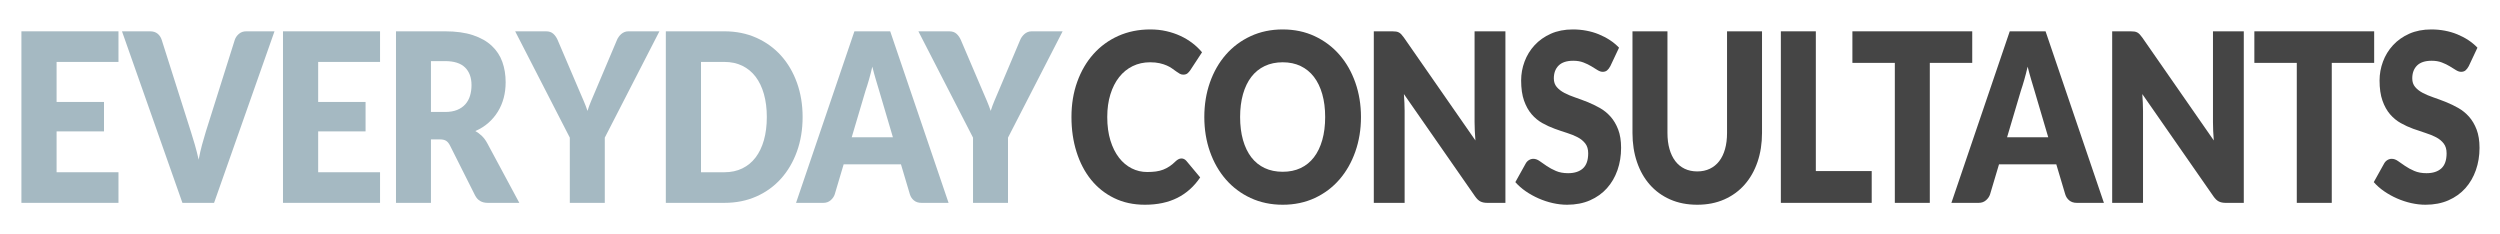
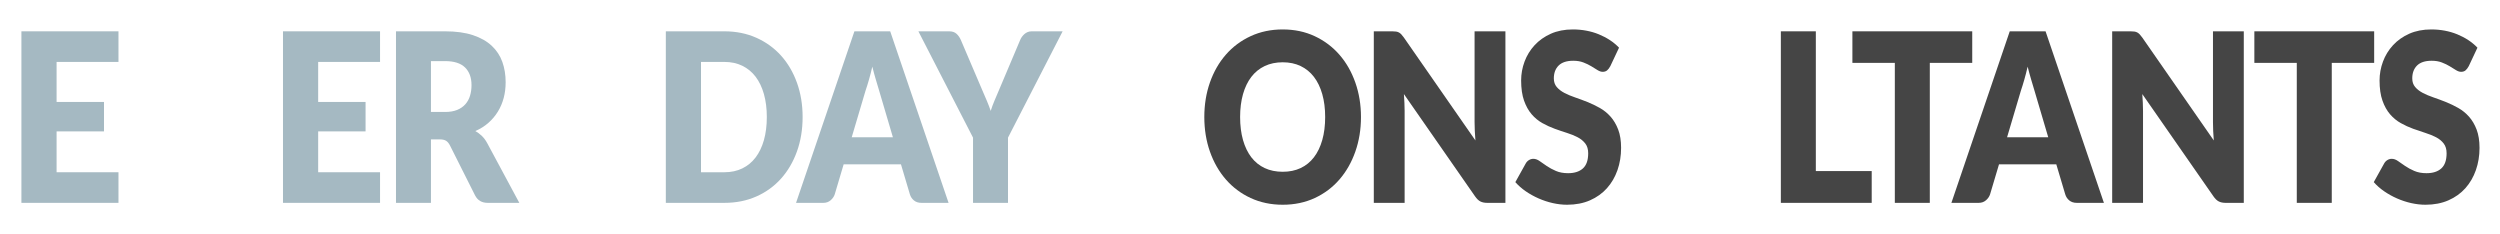
<svg xmlns="http://www.w3.org/2000/svg" width="100%" height="100%" viewBox="0 0 800 75" version="1.1" xml:space="preserve" style="fill-rule:evenodd;clip-rule:evenodd;stroke-linejoin:round;stroke-miterlimit:2;">
  <g transform="matrix(6.392,0,0,6.279,-2955.36,-2128.85)">
    <path d="M468.284,340.639L468.284,342.199L465.186,342.199L465.186,344.239L467.559,344.239L467.559,345.739L465.186,345.739L465.186,347.821L468.284,347.821L468.284,349.381L463.425,349.381L463.425,340.639L468.284,340.639Z" style="fill:rgb(165,185,194);fill-rule:nonzero;" />
-     <path d="M468.46,340.639L469.869,340.639C470.021,340.639 470.145,340.679 470.242,340.759C470.338,340.839 470.408,340.945 470.449,341.077L471.91,345.757C471.975,345.961 472.042,346.183 472.109,346.423C472.177,346.663 472.24,346.915 472.298,347.179C472.347,346.915 472.403,346.663 472.467,346.423C472.53,346.183 472.594,345.961 472.656,345.757L474.106,341.077C474.141,340.965 474.208,340.864 474.308,340.774C474.408,340.684 474.531,340.639 474.676,340.639L476.095,340.639L473.07,349.381L471.485,349.381L468.46,340.639Z" style="fill:rgb(165,185,194);fill-rule:nonzero;" />
    <path d="M481.379,340.639L481.379,342.199L478.281,342.199L478.281,344.239L480.654,344.239L480.654,345.739L478.281,345.739L478.281,347.821L481.379,347.821L481.379,349.381L476.52,349.381L476.52,340.639L481.379,340.639Z" style="fill:rgb(165,185,194);fill-rule:nonzero;" />
    <path d="M483.927,346.147L483.927,349.381L482.177,349.381L482.177,340.639L484.632,340.639C485.178,340.639 485.643,340.704 486.028,340.834C486.413,340.964 486.727,341.145 486.971,341.377C487.214,341.609 487.391,341.883 487.502,342.199C487.612,342.515 487.667,342.859 487.667,343.231C487.667,343.515 487.635,343.783 487.569,344.035C487.503,344.287 487.406,344.52 487.276,344.734C487.147,344.948 486.988,345.139 486.8,345.307C486.612,345.475 486.395,345.613 486.15,345.721C486.267,345.789 486.377,345.873 486.479,345.973C486.58,346.073 486.669,346.195 486.745,346.339L488.351,349.381L486.766,349.381C486.473,349.381 486.262,349.253 486.134,348.997L484.881,346.459C484.825,346.347 484.761,346.267 484.686,346.219C484.612,346.171 484.508,346.147 484.373,346.147L483.927,346.147ZM483.927,344.749L484.632,344.749C484.87,344.749 485.073,344.714 485.241,344.644C485.408,344.574 485.545,344.477 485.652,344.353C485.759,344.229 485.837,344.084 485.885,343.918C485.934,343.752 485.958,343.573 485.958,343.381C485.958,342.997 485.85,342.697 485.634,342.481C485.418,342.265 485.084,342.157 484.632,342.157L483.927,342.157L483.927,344.749Z" style="fill:rgb(165,185,194);fill-rule:nonzero;" />
-     <path d="M492.63,346.057L492.63,349.381L490.879,349.381L490.879,346.057L488.144,340.639L489.688,340.639C489.84,340.639 489.96,340.68 490.05,340.762C490.14,340.844 490.213,340.949 490.268,341.077L491.335,343.621C491.421,343.825 491.501,344.013 491.573,344.185C491.646,344.357 491.71,344.527 491.765,344.695C491.817,344.523 491.879,344.351 491.951,344.179C492.024,344.007 492.102,343.821 492.184,343.621L493.241,341.077C493.262,341.025 493.29,340.973 493.327,340.921C493.363,340.869 493.404,340.822 493.451,340.78C493.498,340.738 493.551,340.704 493.612,340.678C493.672,340.652 493.738,340.639 493.811,340.639L495.365,340.639L492.63,346.057Z" style="fill:rgb(165,185,194);fill-rule:nonzero;" />
    <path d="M502.534,345.007C502.534,345.639 502.44,346.222 502.252,346.756C502.064,347.29 501.799,347.752 501.457,348.142C501.115,348.532 500.703,348.836 500.221,349.054C499.739,349.272 499.205,349.381 498.618,349.381L495.686,349.381L495.686,340.639L498.618,340.639C499.205,340.639 499.739,340.749 500.221,340.969C500.703,341.189 501.115,341.493 501.457,341.881C501.799,342.269 502.064,342.73 502.252,343.264C502.44,343.798 502.534,344.379 502.534,345.007ZM500.742,345.007C500.742,344.575 500.693,344.185 500.597,343.837C500.5,343.489 500.361,343.194 500.18,342.952C499.998,342.71 499.777,342.524 499.514,342.394C499.252,342.264 498.953,342.199 498.618,342.199L497.447,342.199L497.447,347.821L498.618,347.821C498.953,347.821 499.252,347.756 499.514,347.626C499.777,347.496 499.998,347.31 500.18,347.068C500.361,346.826 500.5,346.531 500.597,346.183C500.693,345.835 500.742,345.443 500.742,345.007Z" style="fill:rgb(165,185,194);fill-rule:nonzero;" />
    <path d="M509.841,349.381L508.483,349.381C508.331,349.381 508.206,349.34 508.108,349.258C508.009,349.176 507.941,349.071 507.903,348.943L507.458,347.419L504.588,347.419L504.143,348.943C504.108,349.055 504.041,349.156 503.941,349.246C503.84,349.336 503.718,349.381 503.573,349.381L502.205,349.381L505.127,340.639L506.919,340.639L509.841,349.381ZM504.992,346.039L507.054,346.039L506.36,343.645C506.315,343.493 506.262,343.314 506.202,343.108C506.141,342.902 506.082,342.679 506.023,342.439C505.968,342.683 505.911,342.909 505.852,343.117C505.793,343.325 505.738,343.505 505.686,343.657L504.992,346.039Z" style="fill:rgb(165,185,194);fill-rule:nonzero;" />
    <path d="M512.816,346.057L512.816,349.381L511.065,349.381L511.065,346.057L508.33,340.639L509.873,340.639C510.025,340.639 510.146,340.68 510.236,340.762C510.326,340.844 510.398,340.949 510.454,341.077L511.521,343.621C511.607,343.825 511.686,344.013 511.759,344.185C511.831,344.357 511.895,344.527 511.951,344.695C512.002,344.523 512.065,344.351 512.137,344.179C512.21,344.007 512.287,343.821 512.37,343.621L513.427,341.077C513.448,341.025 513.476,340.973 513.512,340.921C513.549,340.869 513.59,340.822 513.637,340.78C513.683,340.738 513.737,340.704 513.797,340.678C513.858,340.652 513.924,340.639 513.997,340.639L515.551,340.639L512.816,346.057Z" style="fill:rgb(165,185,194);fill-rule:nonzero;" />
-     <path d="M521.499,347.119C521.541,347.119 521.582,347.128 521.623,347.146C521.665,347.164 521.705,347.195 521.743,347.239L522.437,348.085C522.133,348.545 521.752,348.892 521.295,349.126C520.837,349.36 520.296,349.477 519.671,349.477C519.097,349.477 518.584,349.364 518.13,349.138C517.675,348.912 517.29,348.6 516.974,348.202C516.658,347.804 516.416,347.332 516.247,346.786C516.077,346.24 515.993,345.647 515.993,345.007C515.993,344.355 516.089,343.756 516.283,343.21C516.476,342.664 516.746,342.193 517.094,341.797C517.441,341.401 517.856,341.093 518.339,340.873C518.823,340.653 519.356,340.543 519.94,340.543C520.223,340.543 520.49,340.572 520.74,340.63C520.991,340.688 521.225,340.768 521.442,340.87C521.66,340.972 521.86,341.094 522.043,341.236C522.226,341.378 522.388,341.535 522.53,341.707L521.939,342.625C521.901,342.681 521.857,342.732 521.805,342.778C521.753,342.824 521.68,342.847 521.587,342.847C521.525,342.847 521.466,342.831 521.411,342.799C521.356,342.767 521.297,342.728 521.235,342.682C521.173,342.636 521.105,342.586 521.03,342.532C520.956,342.478 520.868,342.428 520.766,342.382C520.664,342.336 520.545,342.297 520.409,342.265C520.272,342.233 520.113,342.217 519.93,342.217C519.612,342.217 519.322,342.282 519.059,342.412C518.797,342.542 518.572,342.728 518.383,342.97C518.195,343.212 518.048,343.505 517.943,343.849C517.838,344.193 517.785,344.579 517.785,345.007C517.785,345.455 517.838,345.853 517.943,346.201C518.048,346.549 518.192,346.842 518.373,347.08C518.554,347.318 518.766,347.499 519.008,347.623C519.249,347.747 519.508,347.809 519.785,347.809C519.943,347.809 520.088,347.8 520.22,347.782C520.351,347.764 520.473,347.733 520.585,347.689C520.697,347.645 520.804,347.588 520.906,347.518C521.008,347.448 521.111,347.361 521.214,347.257C521.256,347.217 521.301,347.184 521.349,347.158C521.397,347.132 521.447,347.119 521.499,347.119Z" style="fill:rgb(69,69,69);fill-rule:nonzero;" />
    <path d="M530.487,345.007C530.487,345.639 530.392,346.227 530.204,346.771C530.016,347.315 529.751,347.788 529.409,348.19C529.067,348.592 528.655,348.907 528.174,349.135C527.692,349.363 527.157,349.477 526.57,349.477C525.983,349.477 525.448,349.363 524.965,349.135C524.481,348.907 524.068,348.592 523.724,348.19C523.38,347.788 523.114,347.315 522.926,346.771C522.738,346.227 522.644,345.639 522.644,345.007C522.644,344.375 522.738,343.787 522.926,343.243C523.114,342.699 523.38,342.227 523.724,341.827C524.068,341.427 524.481,341.113 524.965,340.885C525.448,340.657 525.983,340.543 526.57,340.543C527.157,340.543 527.692,340.658 528.174,340.888C528.655,341.118 529.067,341.433 529.409,341.833C529.751,342.233 530.016,342.705 530.204,343.249C530.392,343.793 530.487,344.379 530.487,345.007ZM528.694,345.007C528.694,344.575 528.646,344.186 528.549,343.84C528.452,343.494 528.313,343.201 528.132,342.961C527.951,342.721 527.729,342.537 527.467,342.409C527.204,342.281 526.905,342.217 526.57,342.217C526.232,342.217 525.931,342.281 525.666,342.409C525.402,342.537 525.18,342.721 524.998,342.961C524.817,343.201 524.678,343.494 524.581,343.84C524.485,344.186 524.436,344.575 524.436,345.007C524.436,345.443 524.485,345.834 524.581,346.18C524.678,346.526 524.817,346.819 524.998,347.059C525.18,347.299 525.402,347.482 525.666,347.608C525.931,347.734 526.232,347.797 526.57,347.797C526.905,347.797 527.204,347.734 527.467,347.608C527.729,347.482 527.951,347.299 528.132,347.059C528.313,346.819 528.452,346.526 528.549,346.18C528.646,345.834 528.694,345.443 528.694,345.007Z" style="fill:rgb(69,69,69);fill-rule:nonzero;" />
    <path d="M532.051,340.639C532.127,340.639 532.191,340.643 532.243,340.651C532.294,340.659 532.341,340.674 532.382,340.696C532.424,340.718 532.464,340.749 532.502,340.789C532.54,340.829 532.583,340.883 532.631,340.951L536.216,346.201C536.202,346.033 536.191,345.87 536.185,345.712C536.178,345.554 536.174,345.405 536.174,345.265L536.174,340.639L537.718,340.639L537.718,349.381L536.806,349.381C536.671,349.381 536.557,349.357 536.464,349.309C536.371,349.261 536.281,349.173 536.195,349.045L532.636,343.837C532.647,343.989 532.655,344.138 532.662,344.284C532.669,344.43 532.672,344.567 532.672,344.695L532.672,349.381L531.129,349.381L531.129,340.639L532.051,340.639Z" style="fill:rgb(69,69,69);fill-rule:nonzero;" />
    <path d="M542.97,342.415C542.919,342.511 542.864,342.583 542.807,342.631C542.75,342.679 542.677,342.703 542.587,342.703C542.508,342.703 542.422,342.674 542.331,342.616C542.239,342.558 542.136,342.493 542.02,342.421C541.904,342.349 541.772,342.284 541.624,342.226C541.475,342.168 541.306,342.139 541.116,342.139C540.788,342.139 540.544,342.22 540.383,342.382C540.222,342.544 540.142,342.763 540.142,343.039C540.142,343.215 540.19,343.361 540.287,343.477C540.384,343.593 540.511,343.693 540.668,343.777C540.825,343.861 541.005,343.938 541.207,344.008C541.409,344.078 541.615,344.156 541.826,344.242C542.036,344.328 542.243,344.429 542.445,344.545C542.647,344.661 542.826,344.809 542.983,344.989C543.14,345.169 543.267,345.388 543.364,345.646C543.461,345.904 543.509,346.215 543.509,346.579C543.509,346.983 543.449,347.361 543.328,347.713C543.207,348.065 543.032,348.372 542.802,348.634C542.572,348.896 542.289,349.102 541.953,349.252C541.616,349.402 541.233,349.477 540.805,349.477C540.57,349.477 540.331,349.449 540.088,349.393C539.844,349.337 539.609,349.258 539.381,349.156C539.153,349.054 538.939,348.933 538.738,348.793C538.538,348.653 538.364,348.497 538.215,348.325L538.733,347.377C538.771,347.305 538.825,347.247 538.894,347.203C538.963,347.159 539.037,347.137 539.116,347.137C539.22,347.137 539.325,347.175 539.43,347.251C539.535,347.327 539.654,347.411 539.787,347.503C539.92,347.595 540.073,347.679 540.246,347.755C540.418,347.831 540.622,347.869 540.857,347.869C541.175,347.869 541.422,347.788 541.598,347.626C541.774,347.464 541.862,347.207 541.862,346.855C541.862,346.651 541.814,346.485 541.717,346.357C541.62,346.229 541.493,346.123 541.336,346.039C541.179,345.955 541,345.881 540.8,345.817C540.6,345.753 540.394,345.682 540.184,345.604C539.973,345.526 539.767,345.43 539.567,345.316C539.367,345.202 539.188,345.052 539.031,344.866C538.874,344.68 538.747,344.448 538.65,344.17C538.554,343.892 538.505,343.549 538.505,343.141C538.505,342.813 538.562,342.493 538.676,342.181C538.79,341.869 538.958,341.591 539.179,341.347C539.4,341.103 539.671,340.908 539.992,340.762C540.313,340.616 540.681,340.543 541.095,340.543C541.327,340.543 541.552,340.564 541.771,340.606C541.99,340.648 542.199,340.71 542.395,340.792C542.592,340.874 542.776,340.972 542.947,341.086C543.118,341.2 543.271,341.329 543.406,341.473L542.97,342.415Z" style="fill:rgb(69,69,69);fill-rule:nonzero;" />
-     <path d="M547.322,347.779C547.556,347.779 547.766,347.734 547.951,347.644C548.136,347.554 548.292,347.425 548.42,347.257C548.548,347.089 548.645,346.884 548.712,346.642C548.78,346.4 548.813,346.125 548.813,345.817L548.813,340.639L550.564,340.639L550.564,345.817C550.564,346.353 550.489,346.845 550.339,347.293C550.189,347.741 549.974,348.127 549.694,348.451C549.414,348.775 549.074,349.027 548.674,349.207C548.273,349.387 547.822,349.477 547.322,349.477C546.817,349.477 546.365,349.387 545.964,349.207C545.564,349.027 545.224,348.775 544.944,348.451C544.664,348.127 544.45,347.741 544.302,347.293C544.153,346.845 544.079,346.353 544.079,345.817L544.079,340.639L545.83,340.639L545.83,345.811C545.83,346.119 545.863,346.394 545.931,346.636C545.998,346.878 546.096,347.084 546.223,347.254C546.351,347.424 546.507,347.554 546.692,347.644C546.877,347.734 547.087,347.779 547.322,347.779Z" style="fill:rgb(69,69,69);fill-rule:nonzero;" />
    <path d="M553.258,347.761L556.055,347.761L556.055,349.381L551.507,349.381L551.507,340.639L553.258,340.639L553.258,347.761Z" style="fill:rgb(69,69,69);fill-rule:nonzero;" />
    <path d="M561.088,340.639L561.088,342.247L558.964,342.247L558.964,349.381L557.213,349.381L557.213,342.247L555.089,342.247L555.089,340.639L561.088,340.639Z" style="fill:rgb(69,69,69);fill-rule:nonzero;" />
    <path d="M567.68,349.381L566.323,349.381C566.171,349.381 566.046,349.34 565.947,349.258C565.849,349.176 565.781,349.071 565.743,348.943L565.297,347.419L562.428,347.419L561.982,348.943C561.947,349.055 561.88,349.156 561.78,349.246C561.68,349.336 561.557,349.381 561.412,349.381L560.045,349.381L562.966,340.639L564.759,340.639L567.68,349.381ZM562.832,346.039L564.893,346.039L564.199,343.645C564.154,343.493 564.102,343.314 564.041,343.108C563.981,342.902 563.921,342.679 563.862,342.439C563.807,342.683 563.75,342.909 563.691,343.117C563.633,343.325 563.577,343.505 563.526,343.657L562.832,346.039Z" style="fill:rgb(69,69,69);fill-rule:nonzero;" />
    <path d="M569.017,340.639C569.092,340.639 569.156,340.643 569.208,340.651C569.26,340.659 569.307,340.674 569.348,340.696C569.389,340.718 569.429,340.749 569.467,340.789C569.505,340.829 569.548,340.883 569.597,340.951L573.181,346.201C573.167,346.033 573.157,345.87 573.15,345.712C573.143,345.554 573.14,345.405 573.14,345.265L573.14,340.639L574.683,340.639L574.683,349.381L573.772,349.381C573.637,349.381 573.523,349.357 573.43,349.309C573.337,349.261 573.247,349.173 573.161,349.045L569.602,343.837C569.612,343.989 569.621,344.138 569.628,344.284C569.635,344.43 569.638,344.567 569.638,344.695L569.638,349.381L568.094,349.381L568.094,340.639L569.017,340.639Z" style="fill:rgb(69,69,69);fill-rule:nonzero;" />
    <path d="M581.21,340.639L581.21,342.247L579.087,342.247L579.087,349.381L577.336,349.381L577.336,342.247L575.212,342.247L575.212,340.639L581.21,340.639Z" style="fill:rgb(69,69,69);fill-rule:nonzero;" />
    <path d="M585.945,342.415C585.893,342.511 585.839,342.583 585.782,342.631C585.725,342.679 585.651,342.703 585.562,342.703C585.482,342.703 585.397,342.674 585.305,342.616C585.214,342.558 585.11,342.493 584.994,342.421C584.879,342.349 584.747,342.284 584.598,342.226C584.45,342.168 584.28,342.139 584.09,342.139C583.762,342.139 583.518,342.22 583.357,342.382C583.197,342.544 583.117,342.763 583.117,343.039C583.117,343.215 583.165,343.361 583.262,343.477C583.358,343.593 583.485,343.693 583.642,343.777C583.799,343.861 583.979,343.938 584.181,344.008C584.383,344.078 584.589,344.156 584.8,344.242C585.011,344.328 585.217,344.429 585.419,344.545C585.621,344.661 585.801,344.809 585.958,344.989C586.115,345.169 586.242,345.388 586.339,345.646C586.435,345.904 586.484,346.215 586.484,346.579C586.484,346.983 586.423,347.361 586.302,347.713C586.181,348.065 586.006,348.372 585.777,348.634C585.547,348.896 585.264,349.102 584.927,349.252C584.59,349.402 584.208,349.477 583.78,349.477C583.545,349.477 583.306,349.449 583.062,349.393C582.819,349.337 582.583,349.258 582.355,349.156C582.127,349.054 581.913,348.933 581.713,348.793C581.512,348.653 581.338,348.497 581.19,348.325L581.708,347.377C581.746,347.305 581.799,347.247 581.868,347.203C581.937,347.159 582.011,347.137 582.091,347.137C582.195,347.137 582.299,347.175 582.404,347.251C582.51,347.327 582.629,347.411 582.762,347.503C582.895,347.595 583.047,347.679 583.22,347.755C583.393,347.831 583.597,347.869 583.831,347.869C584.149,347.869 584.396,347.788 584.572,347.626C584.748,347.464 584.836,347.207 584.836,346.855C584.836,346.651 584.788,346.485 584.691,346.357C584.595,346.229 584.468,346.123 584.311,346.039C584.153,345.955 583.975,345.881 583.774,345.817C583.574,345.753 583.369,345.682 583.158,345.604C582.947,345.526 582.742,345.43 582.542,345.316C582.341,345.202 582.163,345.052 582.005,344.866C581.848,344.68 581.721,344.448 581.625,344.17C581.528,343.892 581.48,343.549 581.48,343.141C581.48,342.813 581.537,342.493 581.651,342.181C581.765,341.869 581.932,341.591 582.153,341.347C582.374,341.103 582.645,340.908 582.966,340.762C583.288,340.616 583.655,340.543 584.07,340.543C584.301,340.543 584.526,340.564 584.746,340.606C584.965,340.648 585.173,340.71 585.37,340.792C585.567,340.874 585.751,340.972 585.922,341.086C586.092,341.2 586.245,341.329 586.38,341.473L585.945,342.415Z" style="fill:rgb(69,69,69);fill-rule:nonzero;" />
  </g>
</svg>